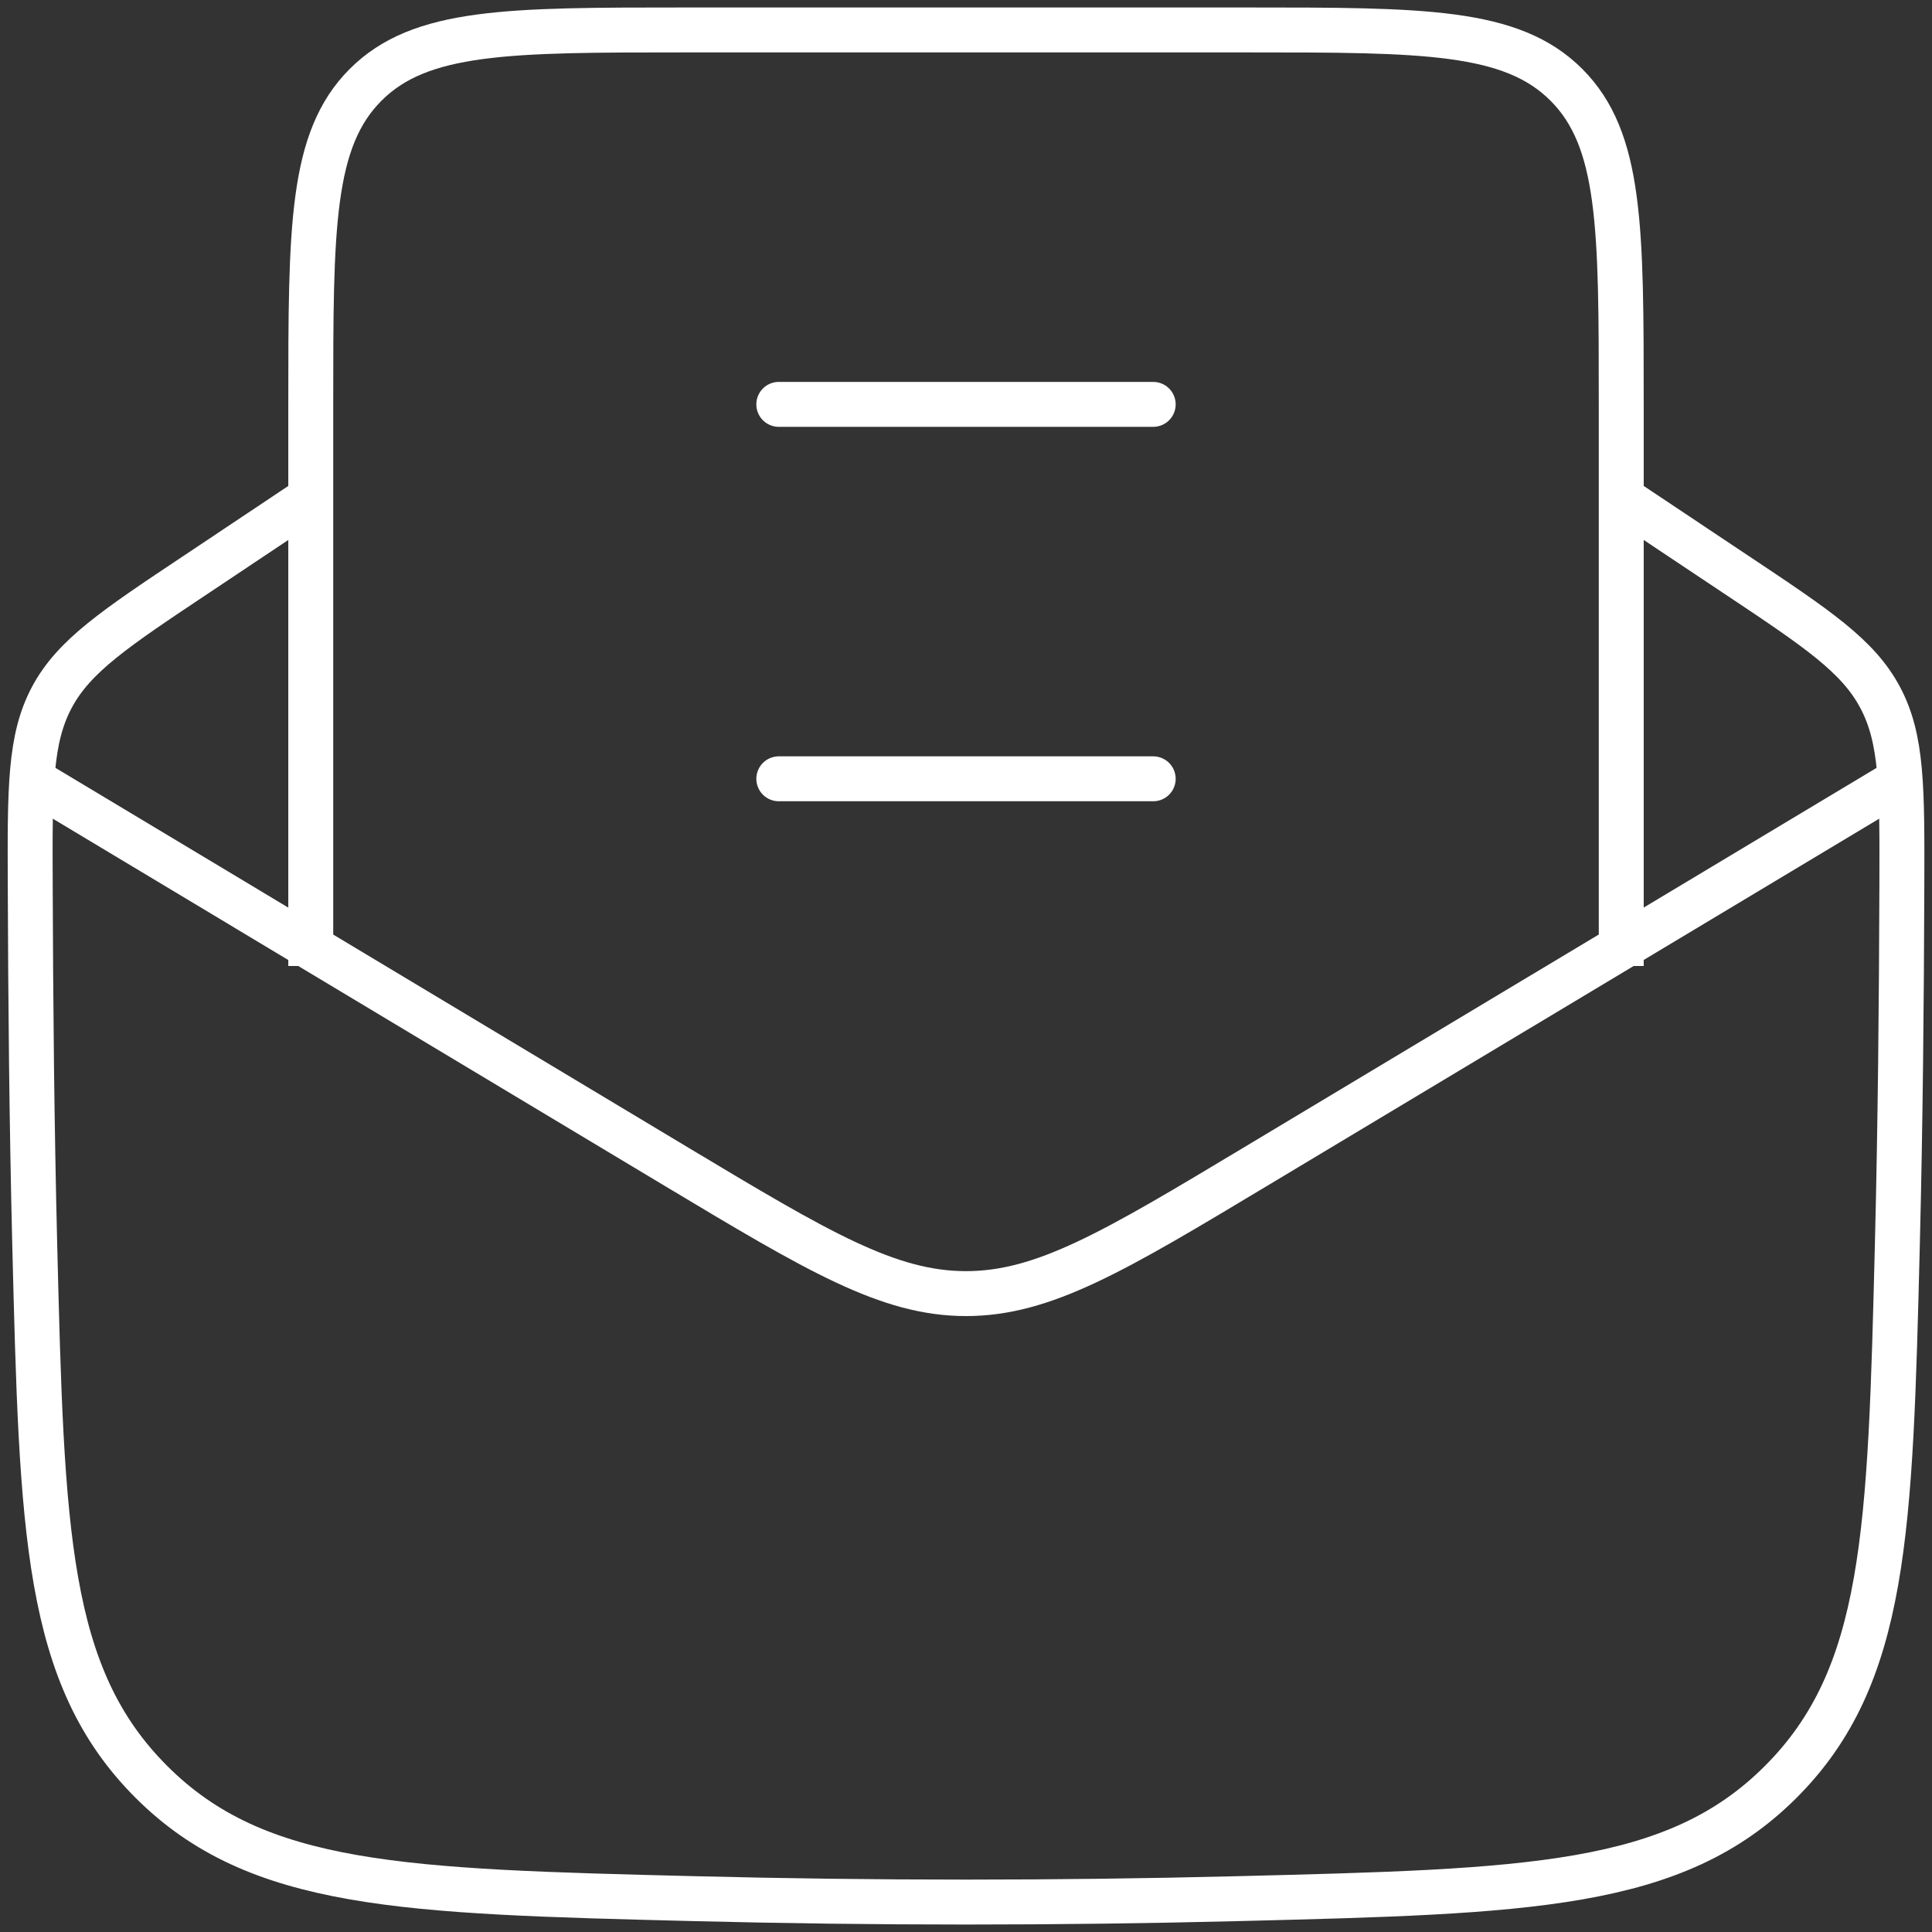
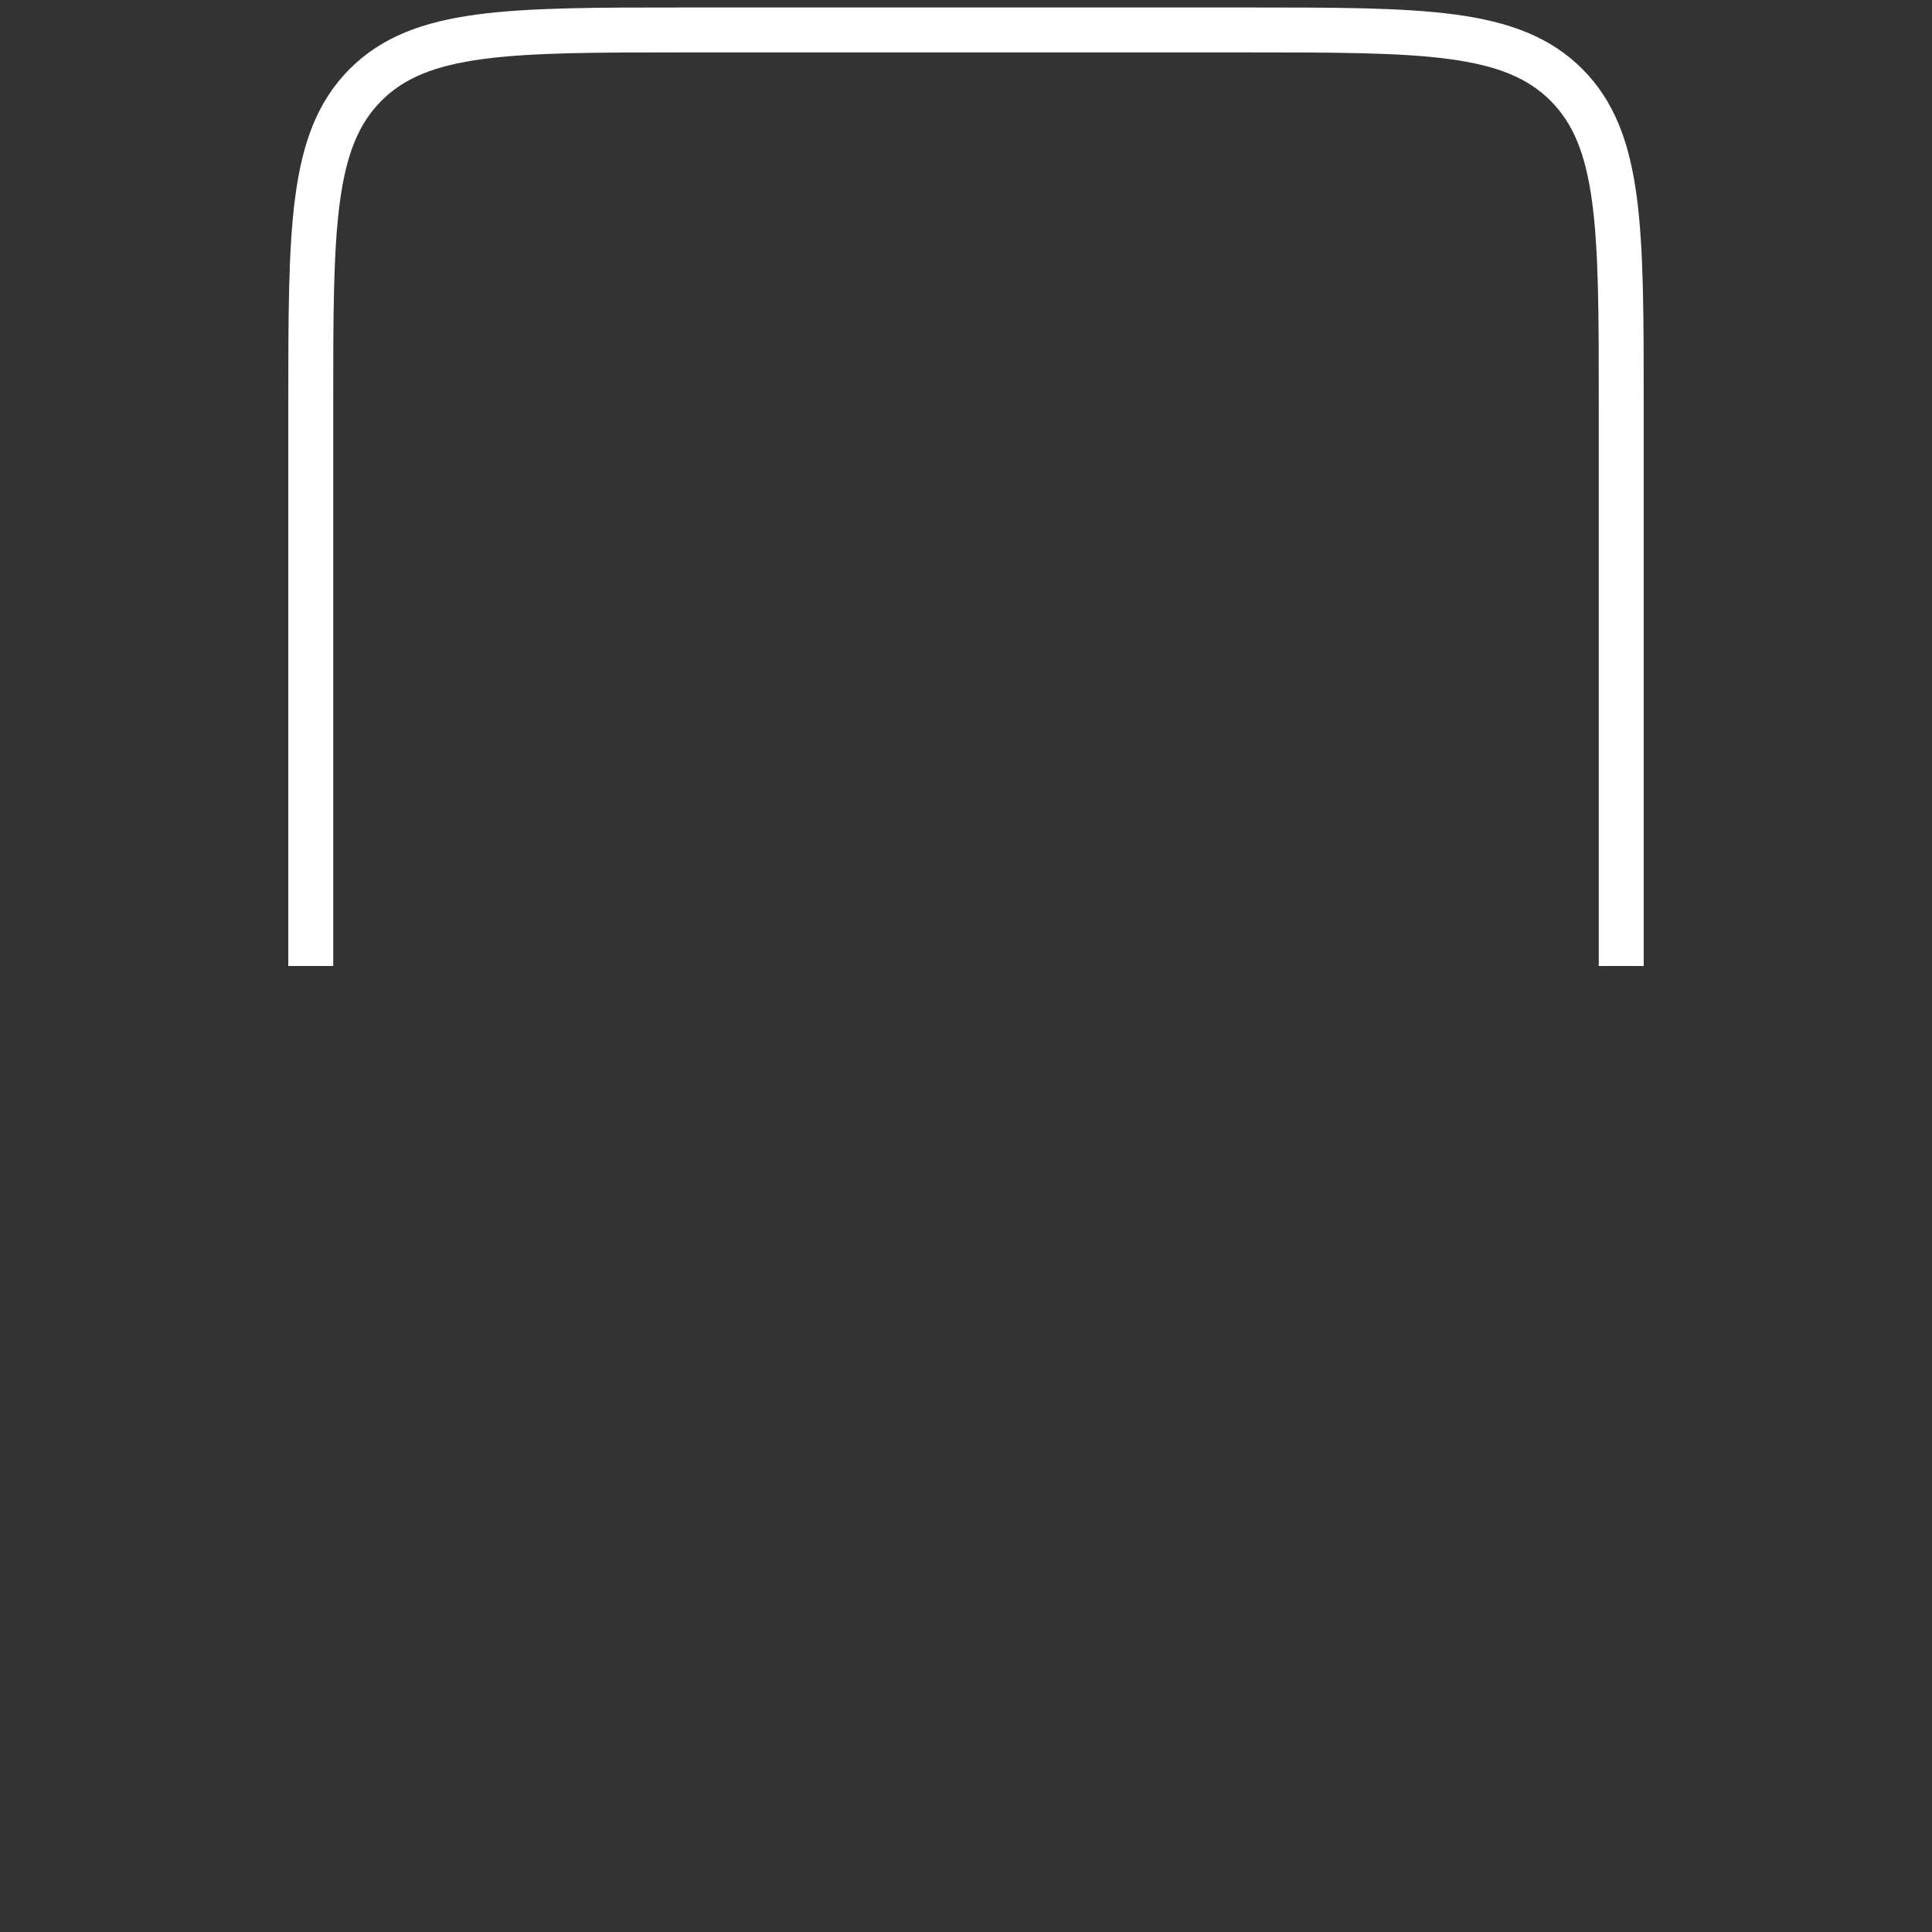
<svg xmlns="http://www.w3.org/2000/svg" width="86" height="86" viewBox="0 0 86 86" fill="none">
  <rect x="0" y="0" width="86" height="86" fill="#333333" stroke="none" />
-   <path d="M13.833 22.166L8.758 25.554C5.117 27.979 3.296 29.192 2.308 31.041C1.321 32.896 1.329 35.071 1.346 39.416C1.363 44.658 1.413 49.992 1.546 55.392C1.867 68.204 2.025 74.608 6.738 79.317C11.446 84.025 17.938 84.192 30.921 84.516C38.974 84.718 47.03 84.718 55.083 84.516C68.067 84.192 74.558 84.029 79.267 79.317C83.975 74.608 84.138 68.204 84.458 55.392C84.592 49.992 84.642 44.658 84.658 39.421C84.671 35.071 84.679 32.896 83.692 31.046C82.708 29.192 80.888 27.979 77.246 25.554L72.167 22.166" stroke="white" stroke-width="2" stroke-linejoin="round" />
-   <path d="M1.333 34.666L30.137 51.95C36.404 55.708 39.538 57.583 43 57.583C46.462 57.583 49.596 55.708 55.862 51.946L84.667 34.666" stroke="white" stroke-width="2" stroke-linejoin="round" />
  <path d="M13.833 43V18C13.833 10.142 13.833 6.217 16.275 3.775C18.717 1.333 22.642 1.333 30.5 1.333H55.5C63.358 1.333 67.283 1.333 69.725 3.775C72.167 6.217 72.167 10.142 72.167 18V43" stroke="white" stroke-width="2" />
-   <path d="M34.667 34.667H51.333M34.667 18H51.333" stroke="white" stroke-width="2" stroke-linecap="round" stroke-linejoin="round" />
</svg>